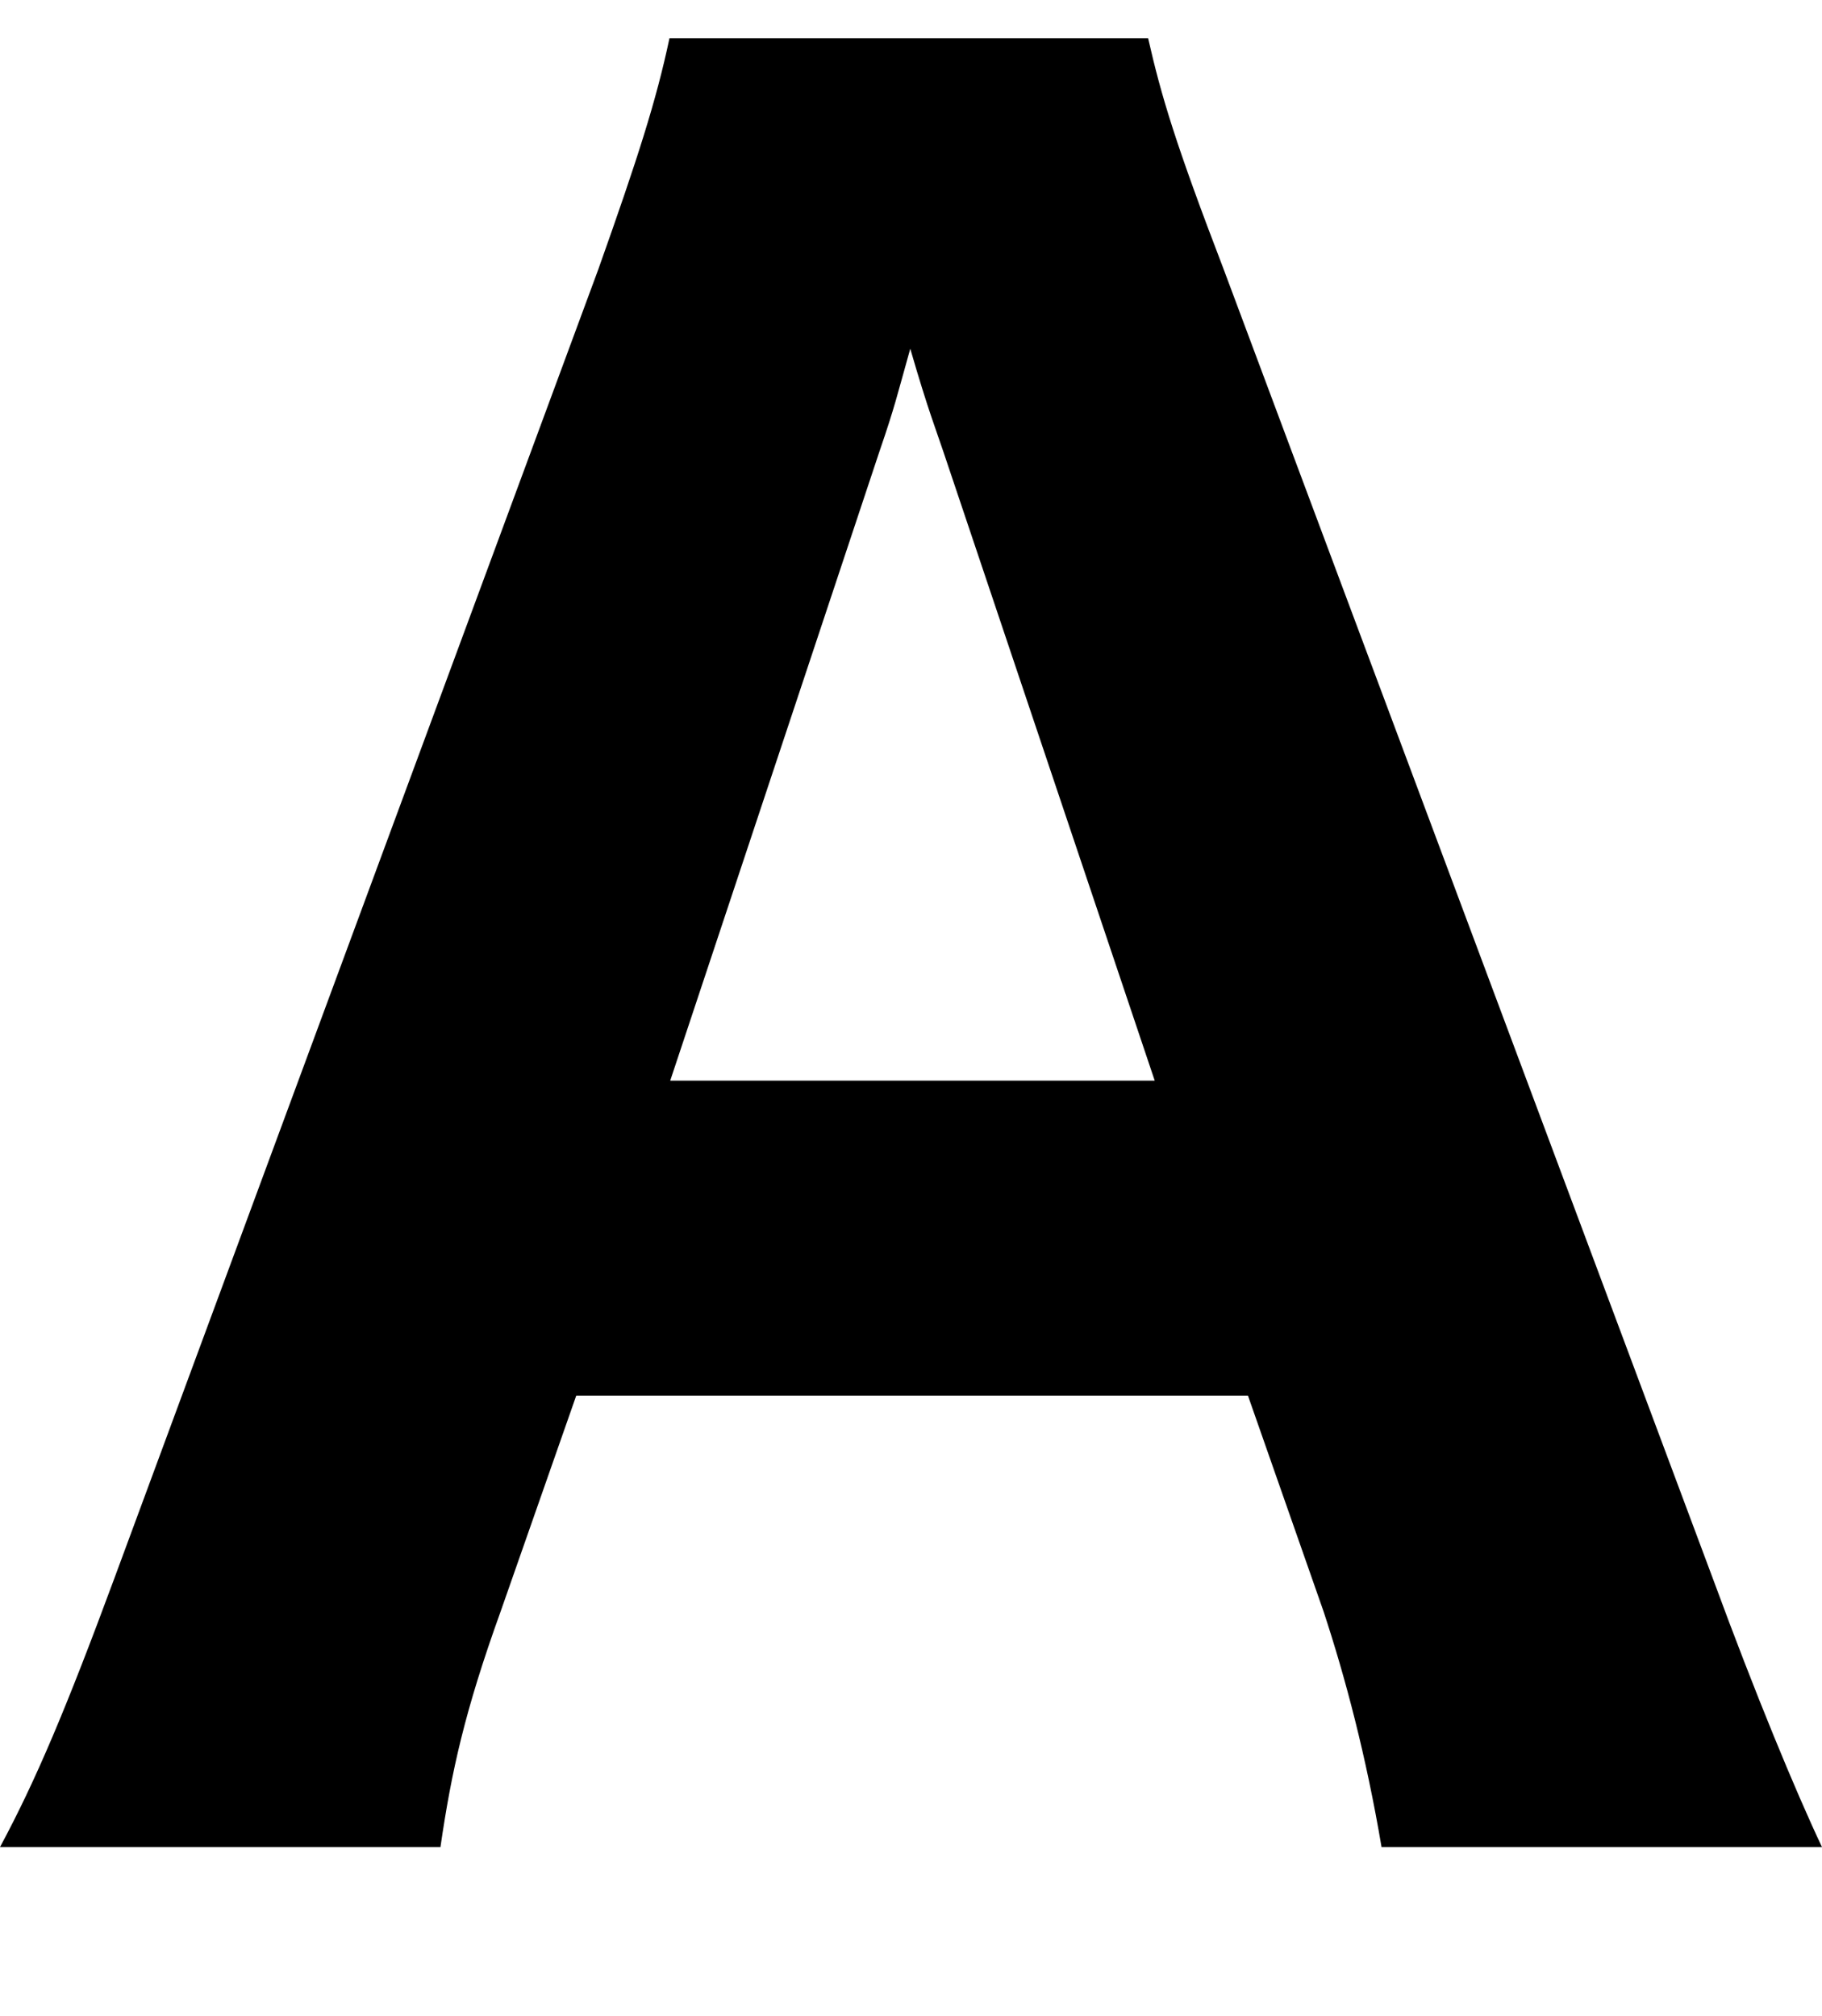
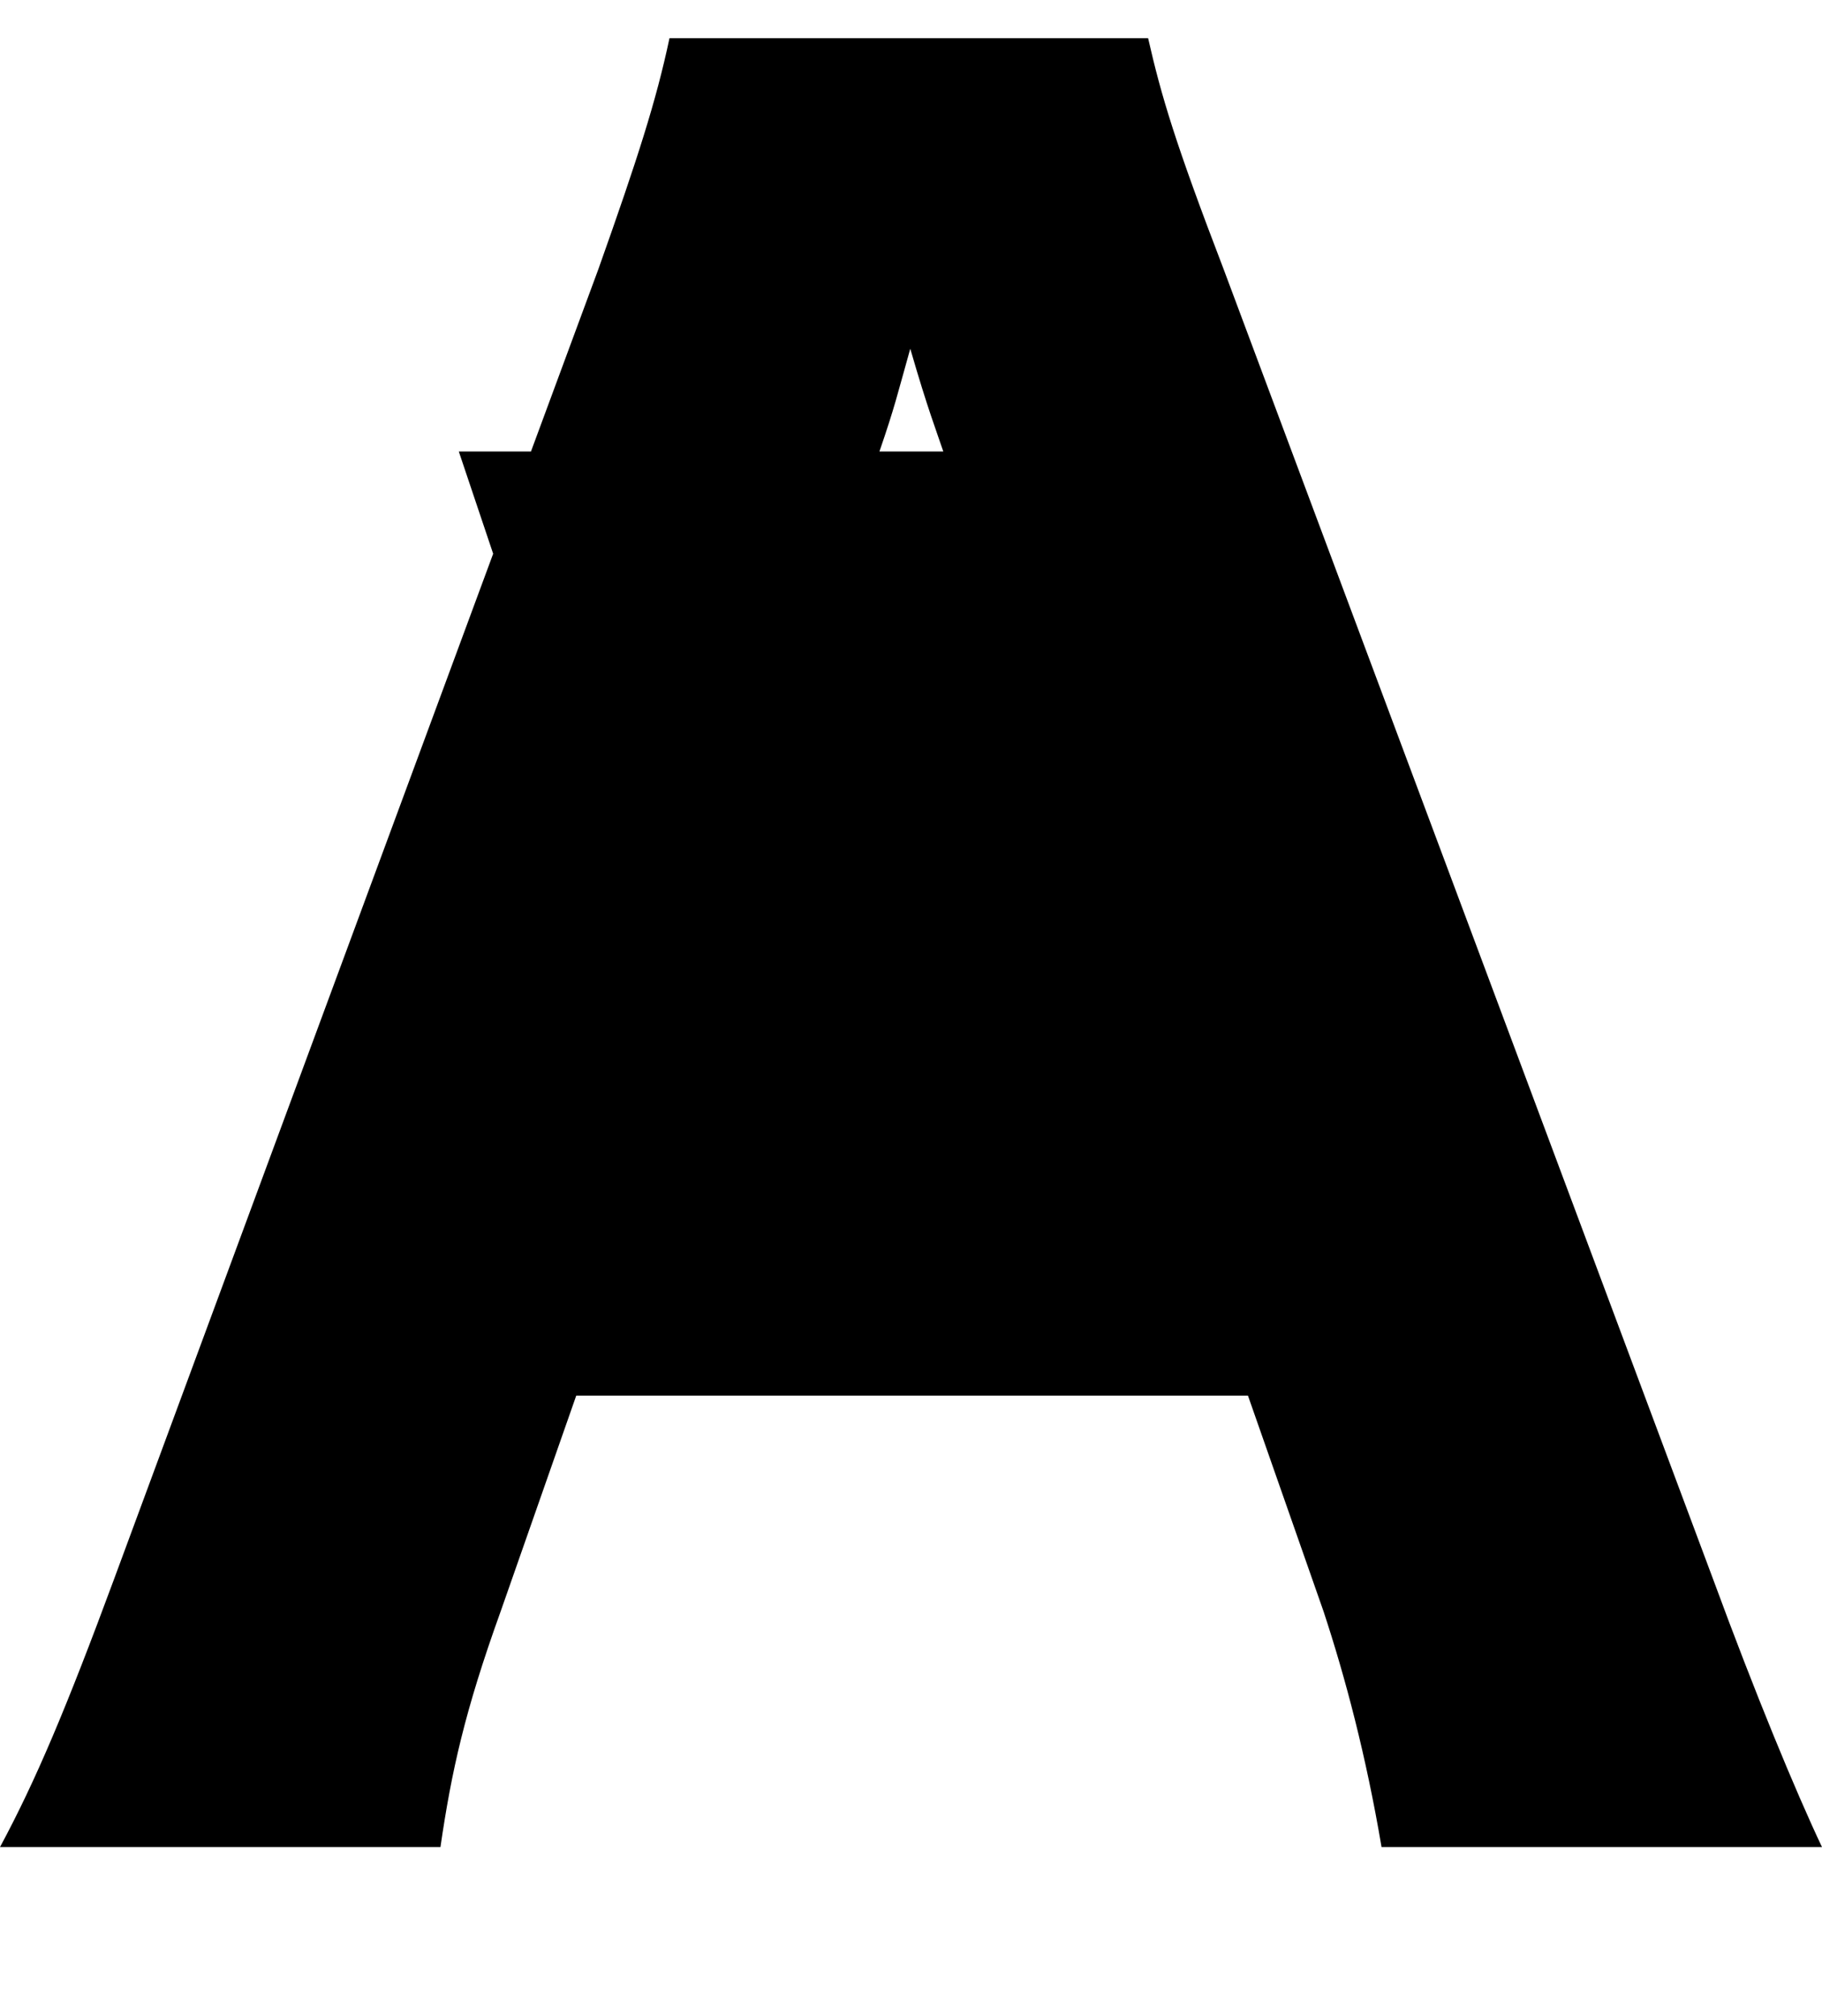
<svg xmlns="http://www.w3.org/2000/svg" id="_レイヤー_1" width="24.82" height="27.46" viewBox="0 0 24.82 27.46">
-   <path d="M18.82,25.16c-.21-1.24-.49-2.3-.79-3.21l-1.03-2.94H7.85l-1.03,2.94c-.49,1.36-.67,2.18-.82,3.21H0c.49-.91.91-1.91,1.55-3.64L8.15,3.67c.54-1.52.79-2.3.97-3.15h6.52c.18.79.37,1.43,1.03,3.15l6.67,17.85c.57,1.55,1.12,2.88,1.48,3.64,0,0-6,0-6,0ZM12.85,6.15c-.09-.27-.21-.57-.45-1.4-.18.64-.21.79-.42,1.4l-2.85,8.57h6.6l-2.88-8.57Z" />
+   <path d="M18.82,25.16c-.21-1.24-.49-2.3-.79-3.21l-1.03-2.94H7.85l-1.03,2.94c-.49,1.36-.67,2.18-.82,3.21H0c.49-.91.91-1.91,1.55-3.64L8.15,3.67c.54-1.52.79-2.3.97-3.15h6.52c.18.79.37,1.43,1.03,3.15l6.67,17.85c.57,1.55,1.12,2.88,1.48,3.64,0,0-6,0-6,0ZM12.85,6.15c-.09-.27-.21-.57-.45-1.4-.18.64-.21.79-.42,1.4l-2.85,8.57l-2.88-8.57Z" />
</svg>